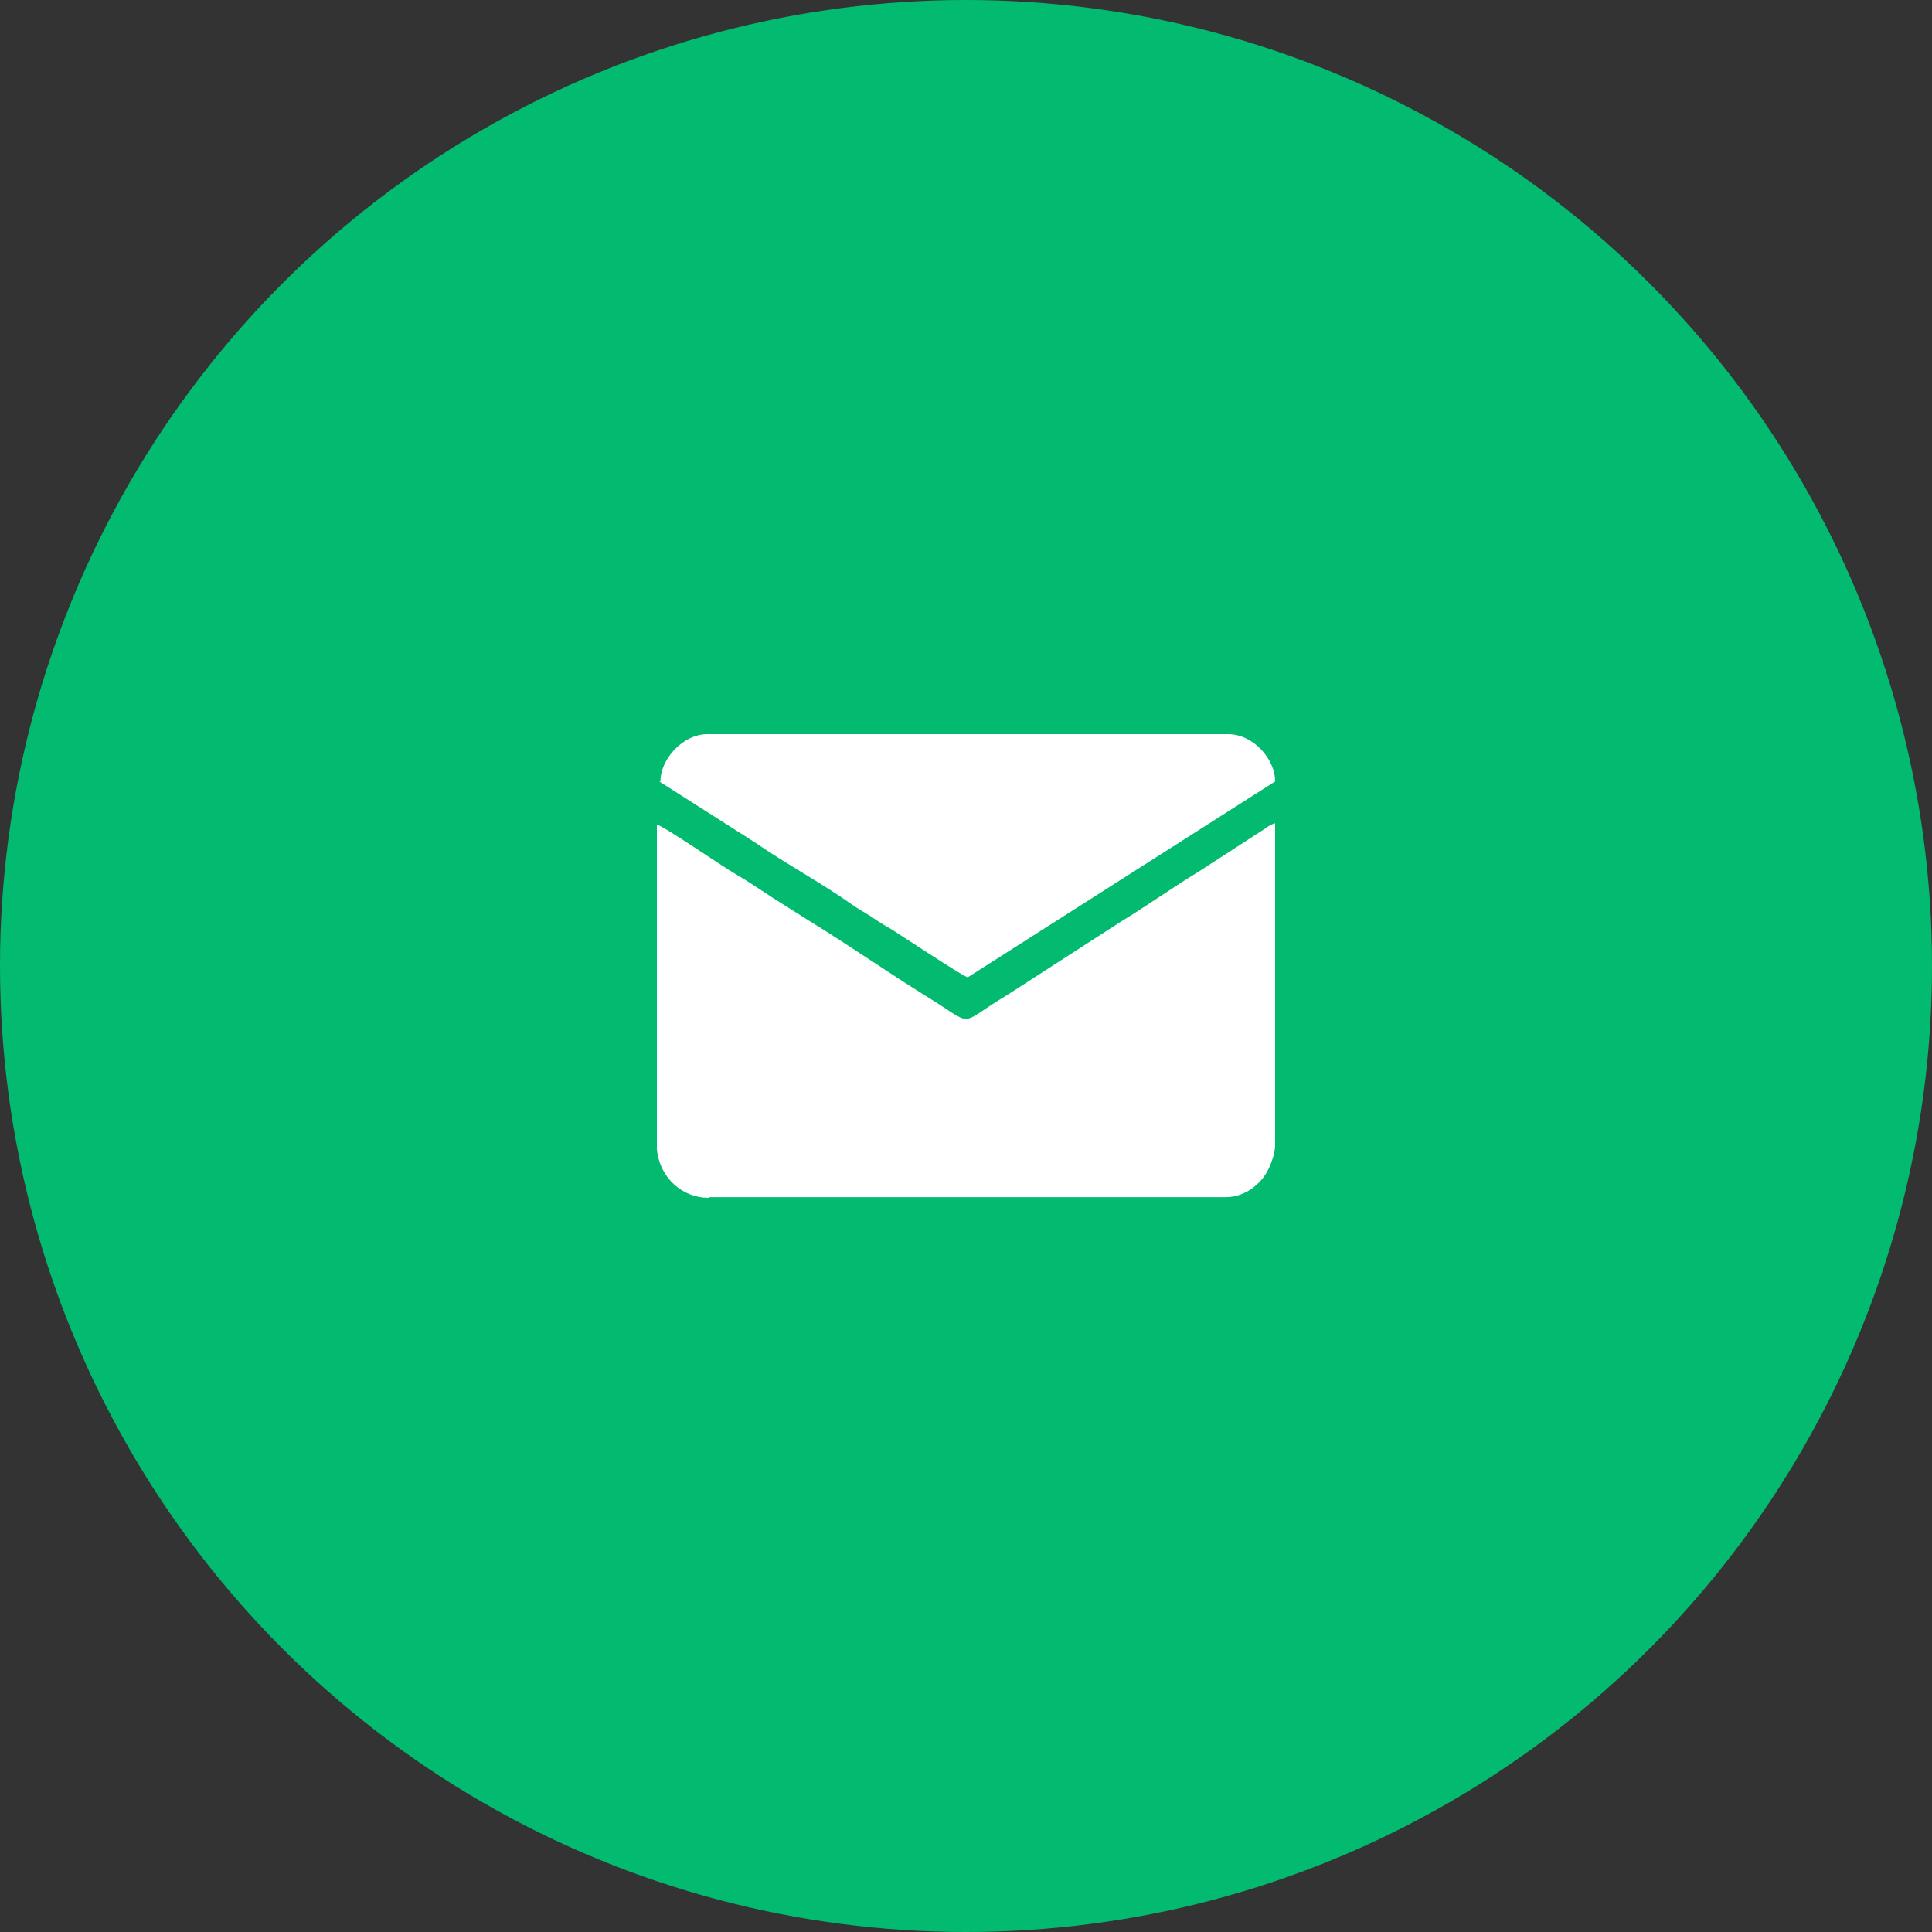
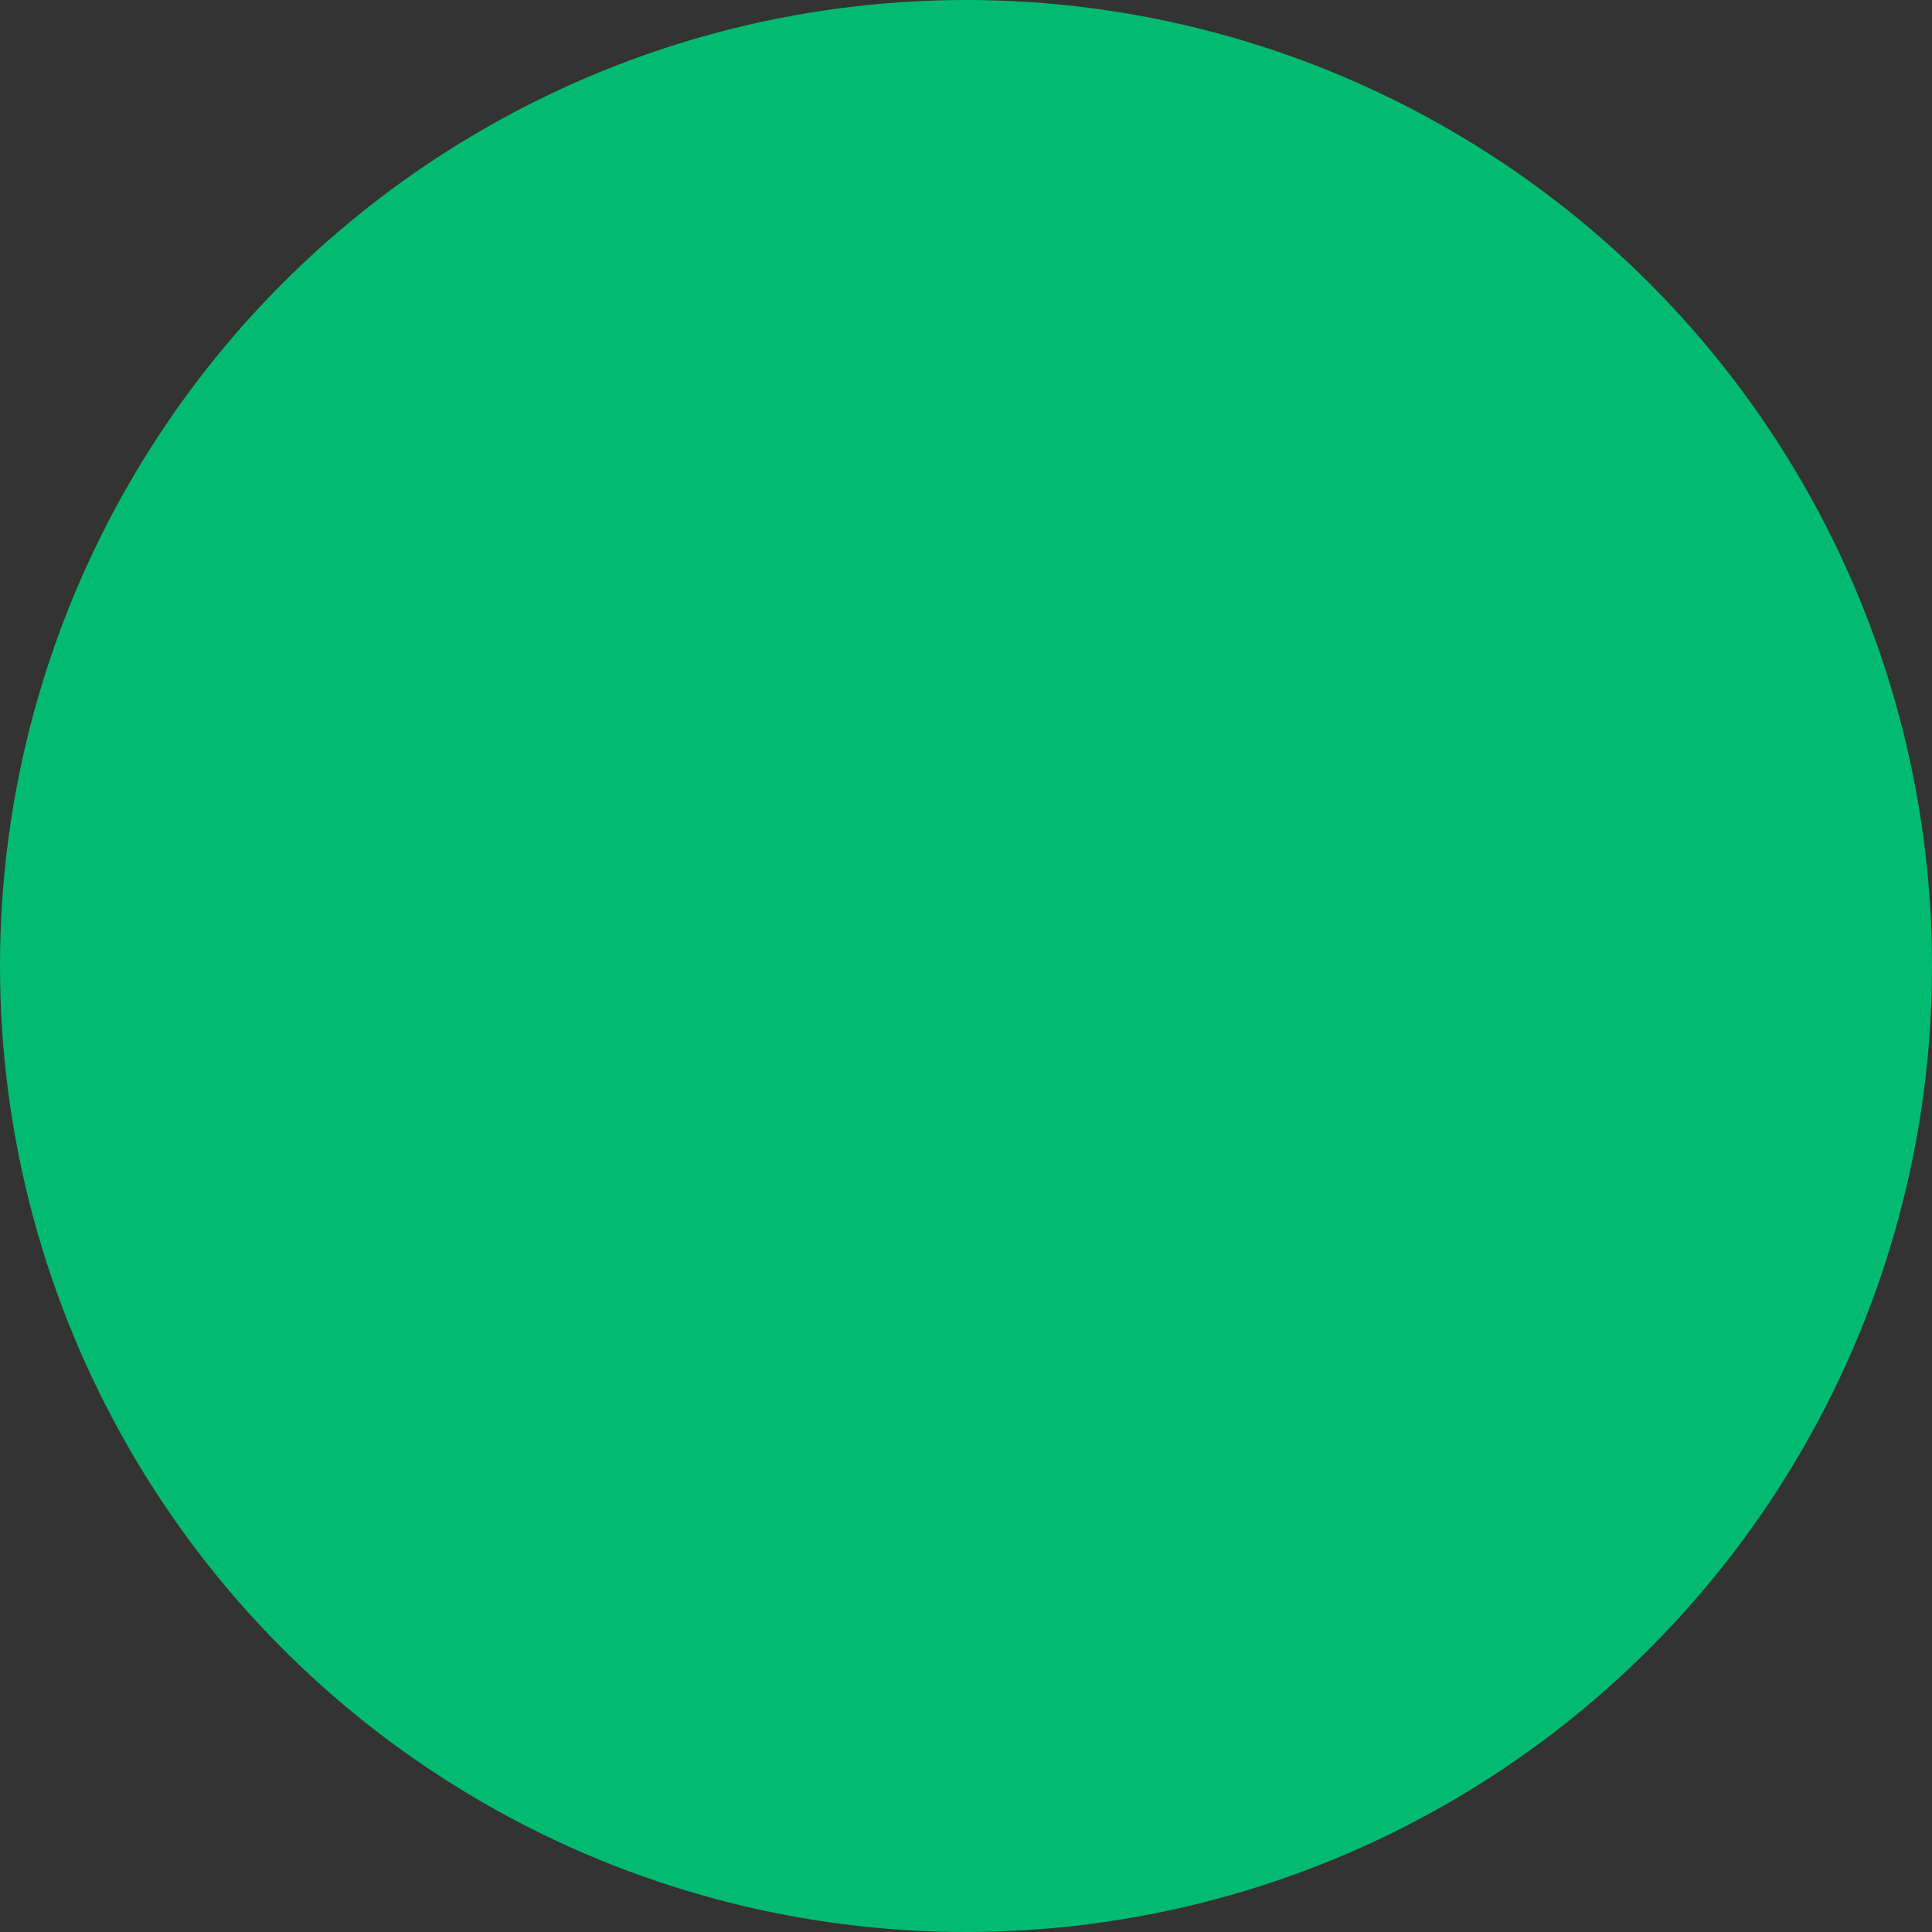
<svg xmlns="http://www.w3.org/2000/svg" width="40" height="40" viewBox="0 0 40 40" fill="none">
  <rect x="0" y="0" width="40" height="40" fill="#333333" stroke="none" />
  <circle cx="20" cy="20" r="20" fill="#03BA71" />
-   <path fill-rule="evenodd" clip-rule="evenodd" d="M14.695 24.786H25.378C25.76 24.786 26.116 24.531 26.276 24.176C26.326 24.063 26.387 23.907 26.4 23.737V23.723V21.496C26.4 20.007 26.4 18.518 26.4 17.044C26.313 17.072 26.264 17.1 26.19 17.157L24.812 18.05C24.295 18.362 23.716 18.774 23.224 19.071L20.849 20.603C19.778 21.241 20.233 21.269 19.163 20.617C18.387 20.135 17.55 19.553 16.787 19.086L16 18.589C15.741 18.419 15.47 18.235 15.2 18.079C14.953 17.937 13.76 17.114 13.6 17.072V23.737C13.6 23.765 13.6 23.793 13.6 23.793C13.661 24.403 14.141 24.8 14.67 24.8L14.695 24.786ZM13.649 16.179L15.63 17.441C16.197 17.838 17.046 18.306 17.624 18.717C17.76 18.816 17.895 18.887 18.03 18.972C18.153 19.057 18.301 19.157 18.436 19.227C18.621 19.341 19.963 20.234 20.037 20.234L26.4 16.179C26.4 15.711 25.944 15.2 25.427 15.2H14.646C14.141 15.2 13.674 15.711 13.674 16.179H13.649Z" fill="white" />
</svg>